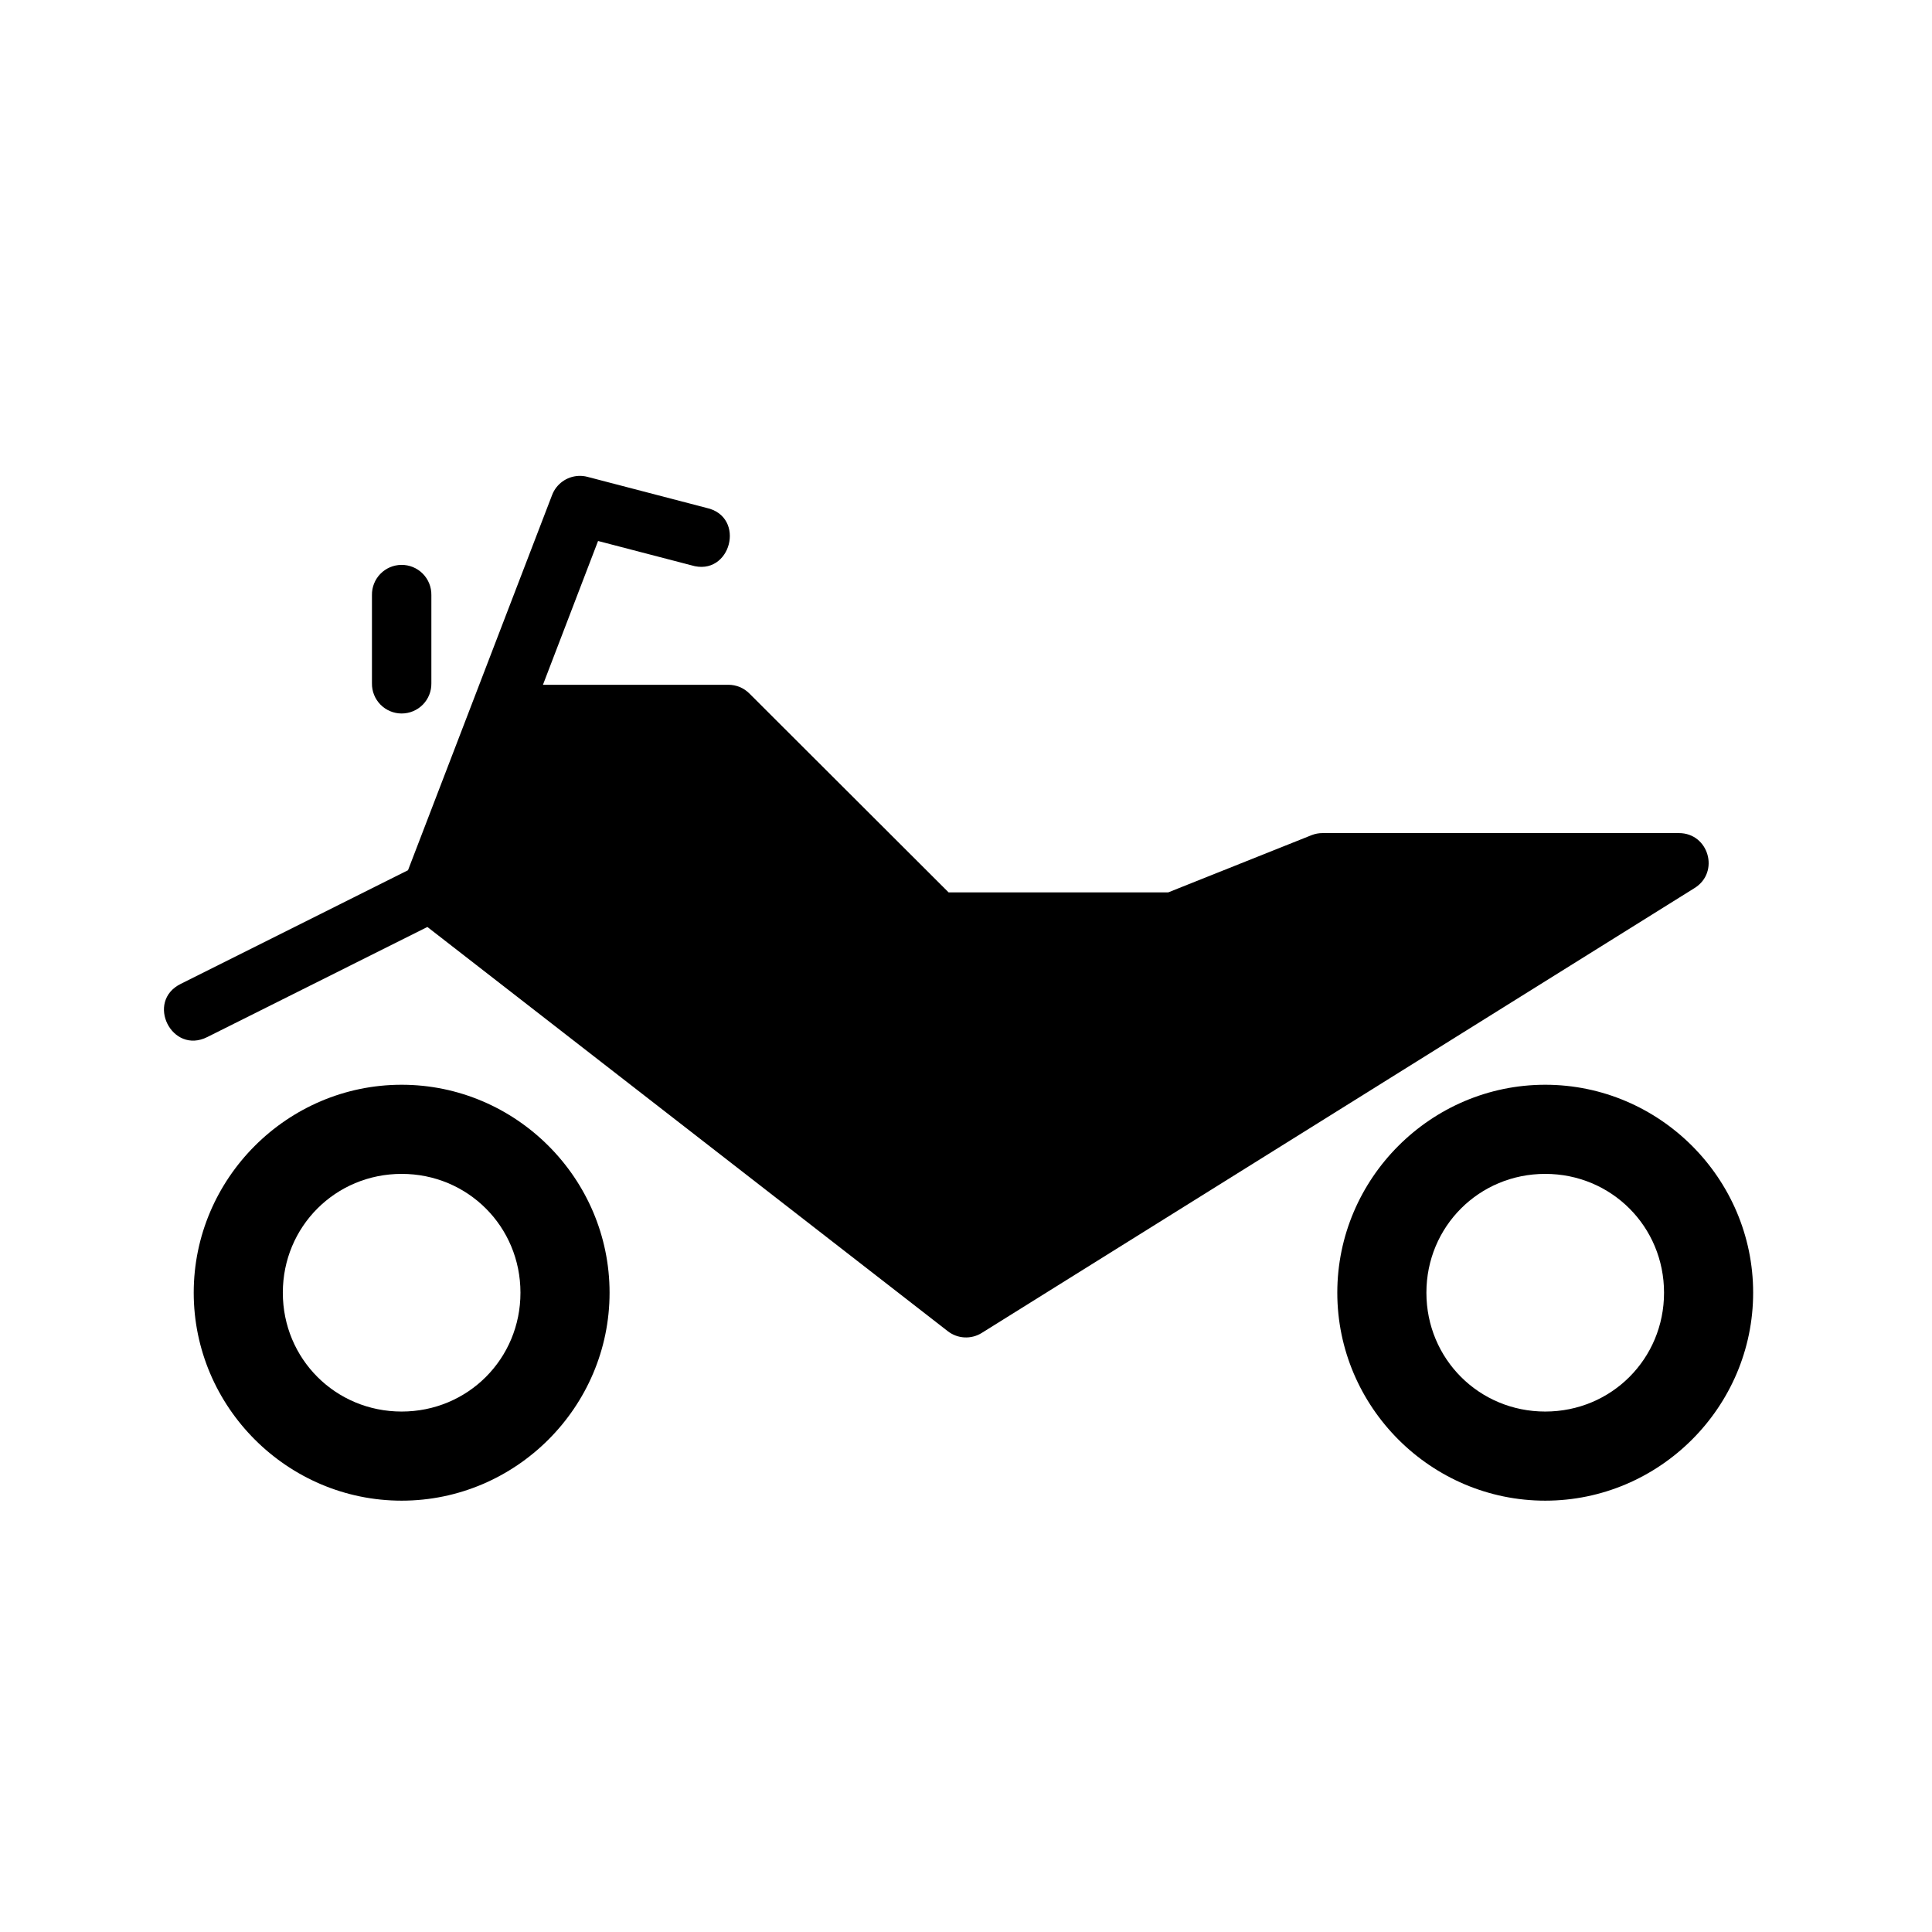
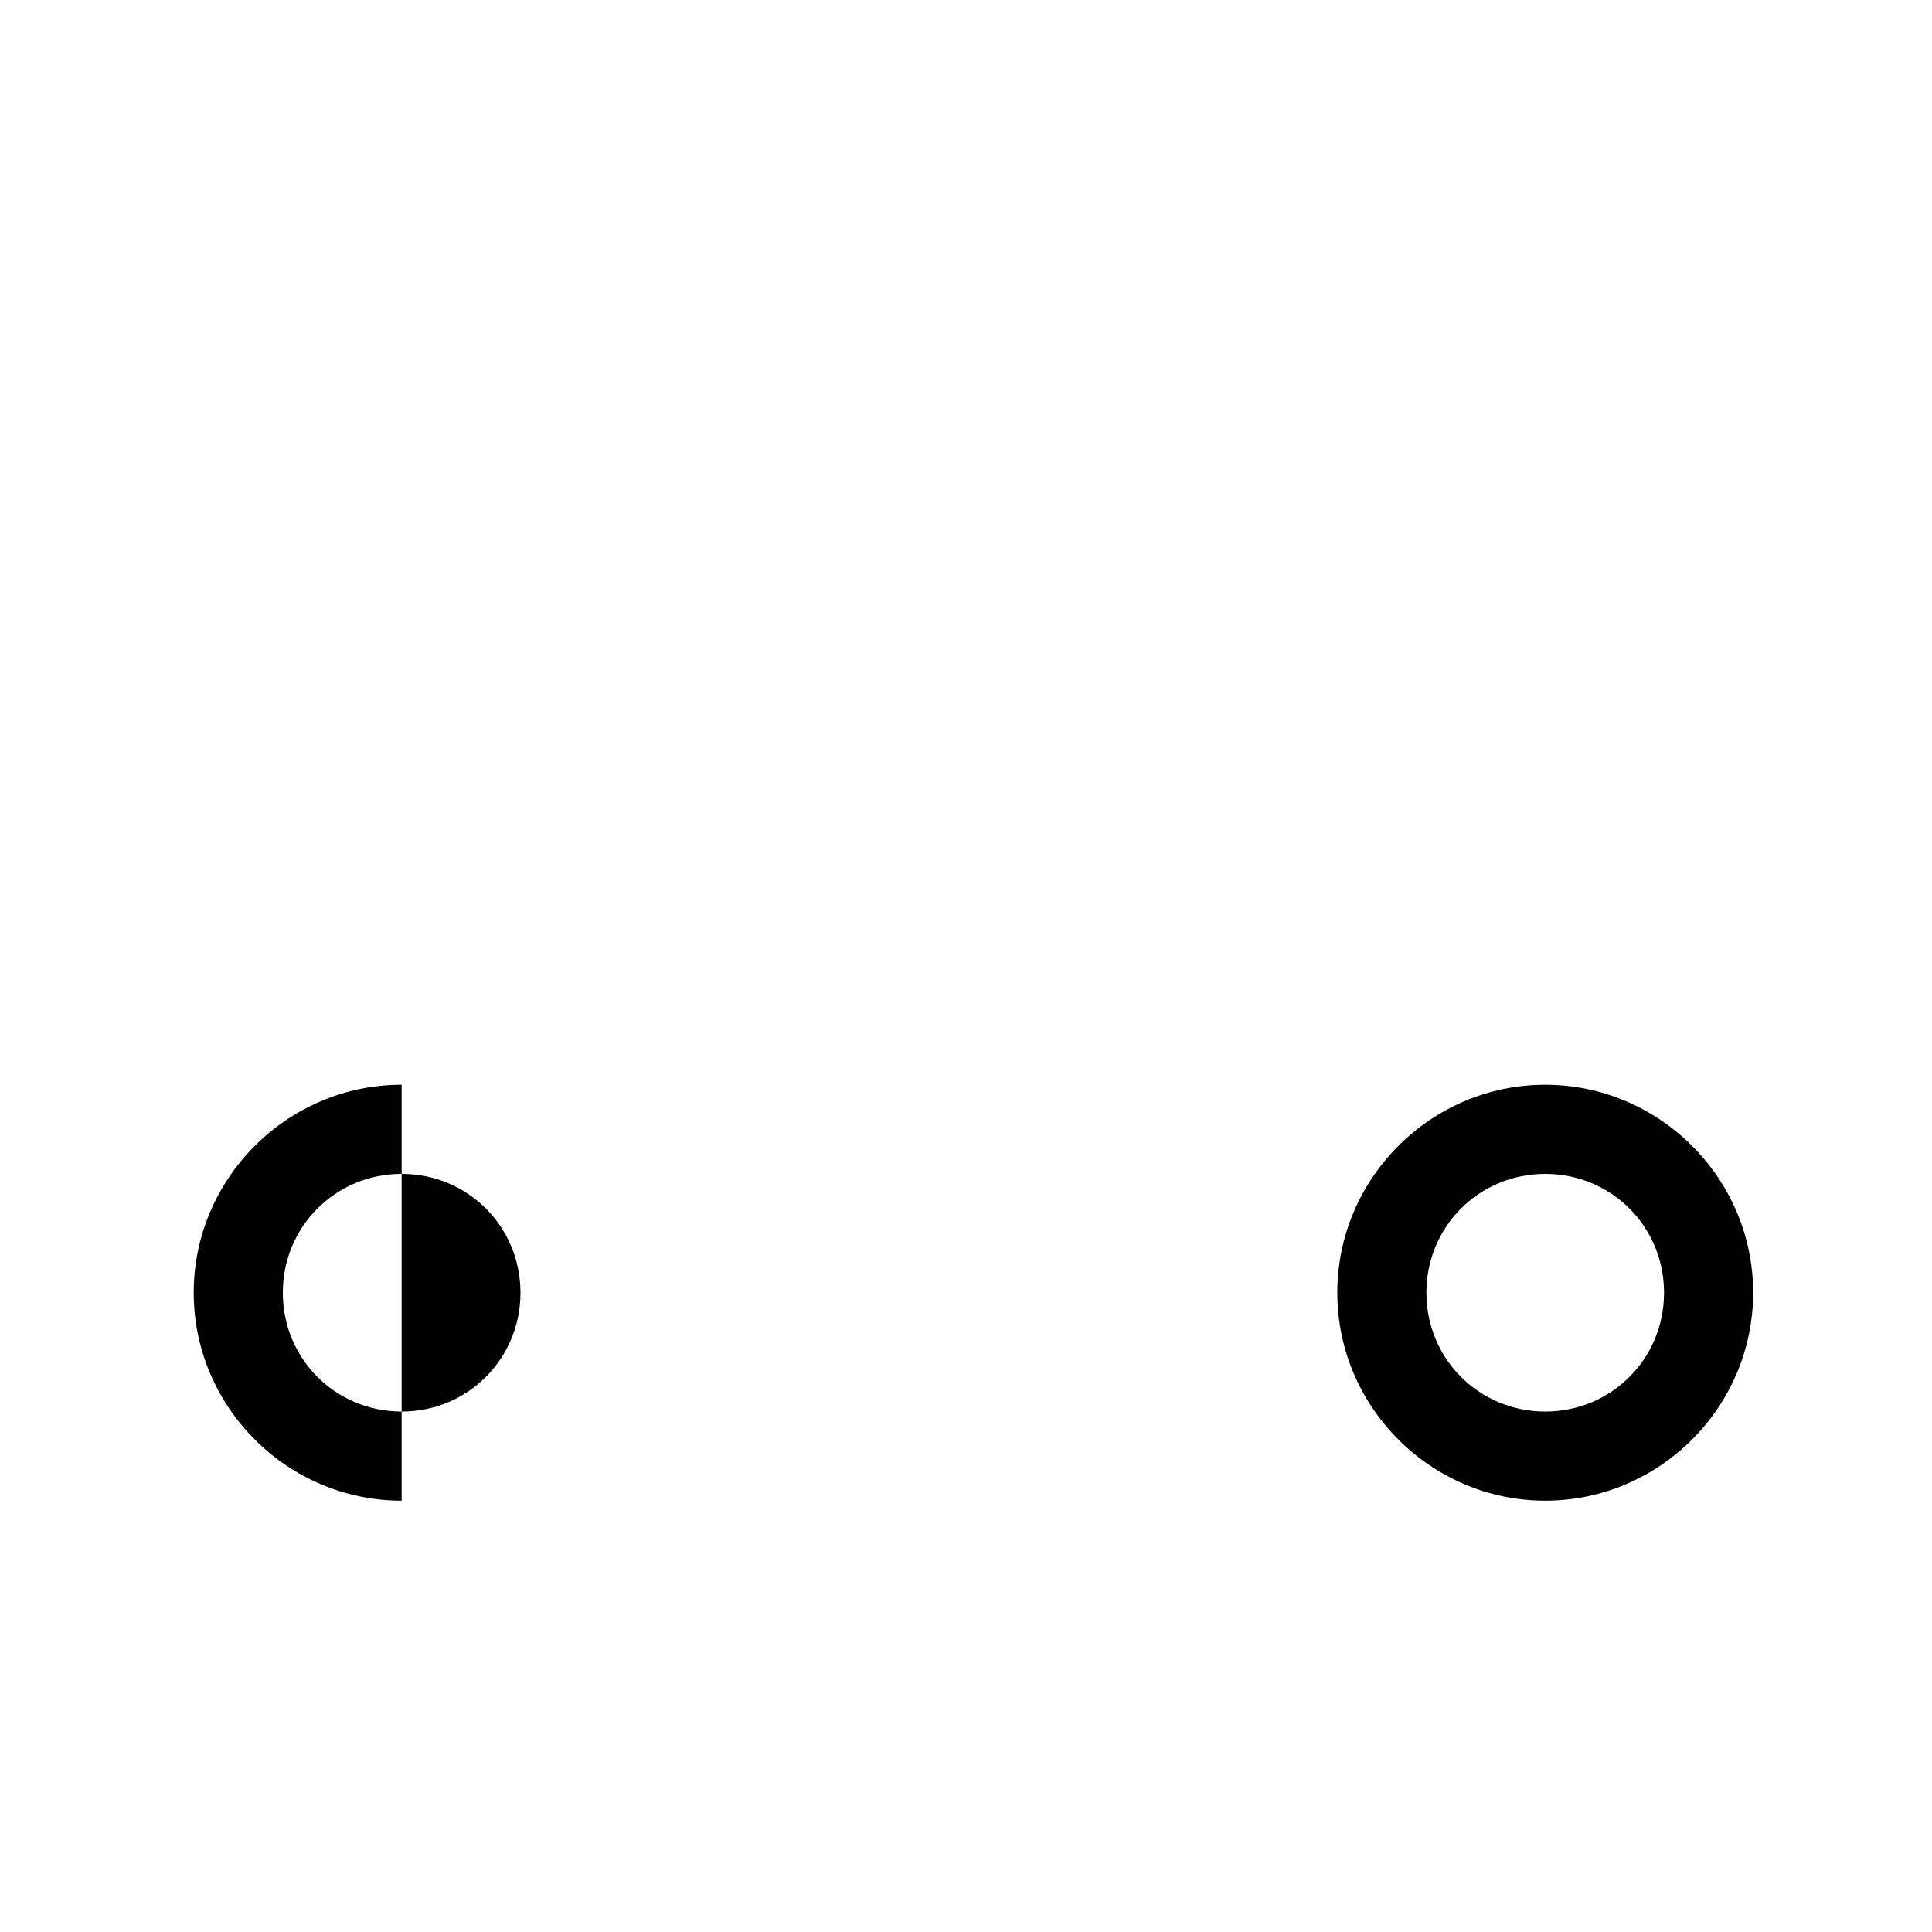
<svg xmlns="http://www.w3.org/2000/svg" fill="#000000" width="800px" height="800px" version="1.1" viewBox="144 144 512 512">
  <g>
-     <path d="m250.44 431.47c-30.293 0-55.102 24.812-55.102 55.109s24.809 55.113 55.102 55.113c30.293 0 55.102-24.812 55.102-55.113 0-30.297-24.809-55.109-55.102-55.109zm0 23.621c17.527 0 31.488 13.957 31.488 31.492 0 17.531-13.957 31.492-31.488 31.492s-31.488-13.961-31.488-31.492 13.957-31.492 31.488-31.492z" />
+     <path d="m250.44 431.47c-30.293 0-55.102 24.812-55.102 55.109s24.809 55.113 55.102 55.113zm0 23.621c17.527 0 31.488 13.957 31.488 31.492 0 17.531-13.957 31.492-31.488 31.492s-31.488-13.961-31.488-31.492 13.957-31.492 31.488-31.492z" />
    <path d="m553.5 431.47c-30.293 0-55.102 24.812-55.102 55.109s24.809 55.113 55.102 55.113c30.293 0 55.102-24.812 55.102-55.113 0-30.297-24.809-55.109-55.102-55.109zm0 23.621c17.527 0 31.488 13.957 31.488 31.492 0 17.531-13.957 31.492-31.488 31.492s-31.488-13.961-31.488-31.492 13.957-31.492 31.488-31.492z" />
-     <path d="m297.3 270.12c-3.121 0.156-5.859 2.129-6.981 5.043l-38.191 99.457-60.207 30.109c-9.465 4.668-2.371 18.855 7.039 14.086l58.301-29.156 137.91 107.12c2.609 2.031 6.207 2.215 9.012 0.457l188.92-117.91c6.699-4.199 3.727-14.551-4.18-14.547h-94.461c-0.992 0-1.973 0.188-2.891 0.551l-37.977 15.16h-58.207l-52.797-52.711c-1.48-1.48-3.477-2.305-5.566-2.305h-49.137l14.605-38.105 24.691 6.43c10.492 3.246 14.707-12.938 3.965-15.223l-31.488-8.211c-0.77-0.203-1.574-0.285-2.367-0.25z" fill-rule="evenodd" />
-     <path d="m250.35 293.7c-2.094 0.023-4.09 0.883-5.551 2.383-1.457 1.5-2.262 3.519-2.227 5.613v23.402c-0.031 2.109 0.785 4.141 2.266 5.641 1.48 1.5 3.496 2.344 5.606 2.344 2.106 0 4.125-0.844 5.606-2.344s2.297-3.531 2.266-5.641v-23.402c0.035-2.125-0.793-4.176-2.293-5.68-1.5-1.508-3.547-2.344-5.672-2.316z" fill-rule="evenodd" />
  </g>
</svg>